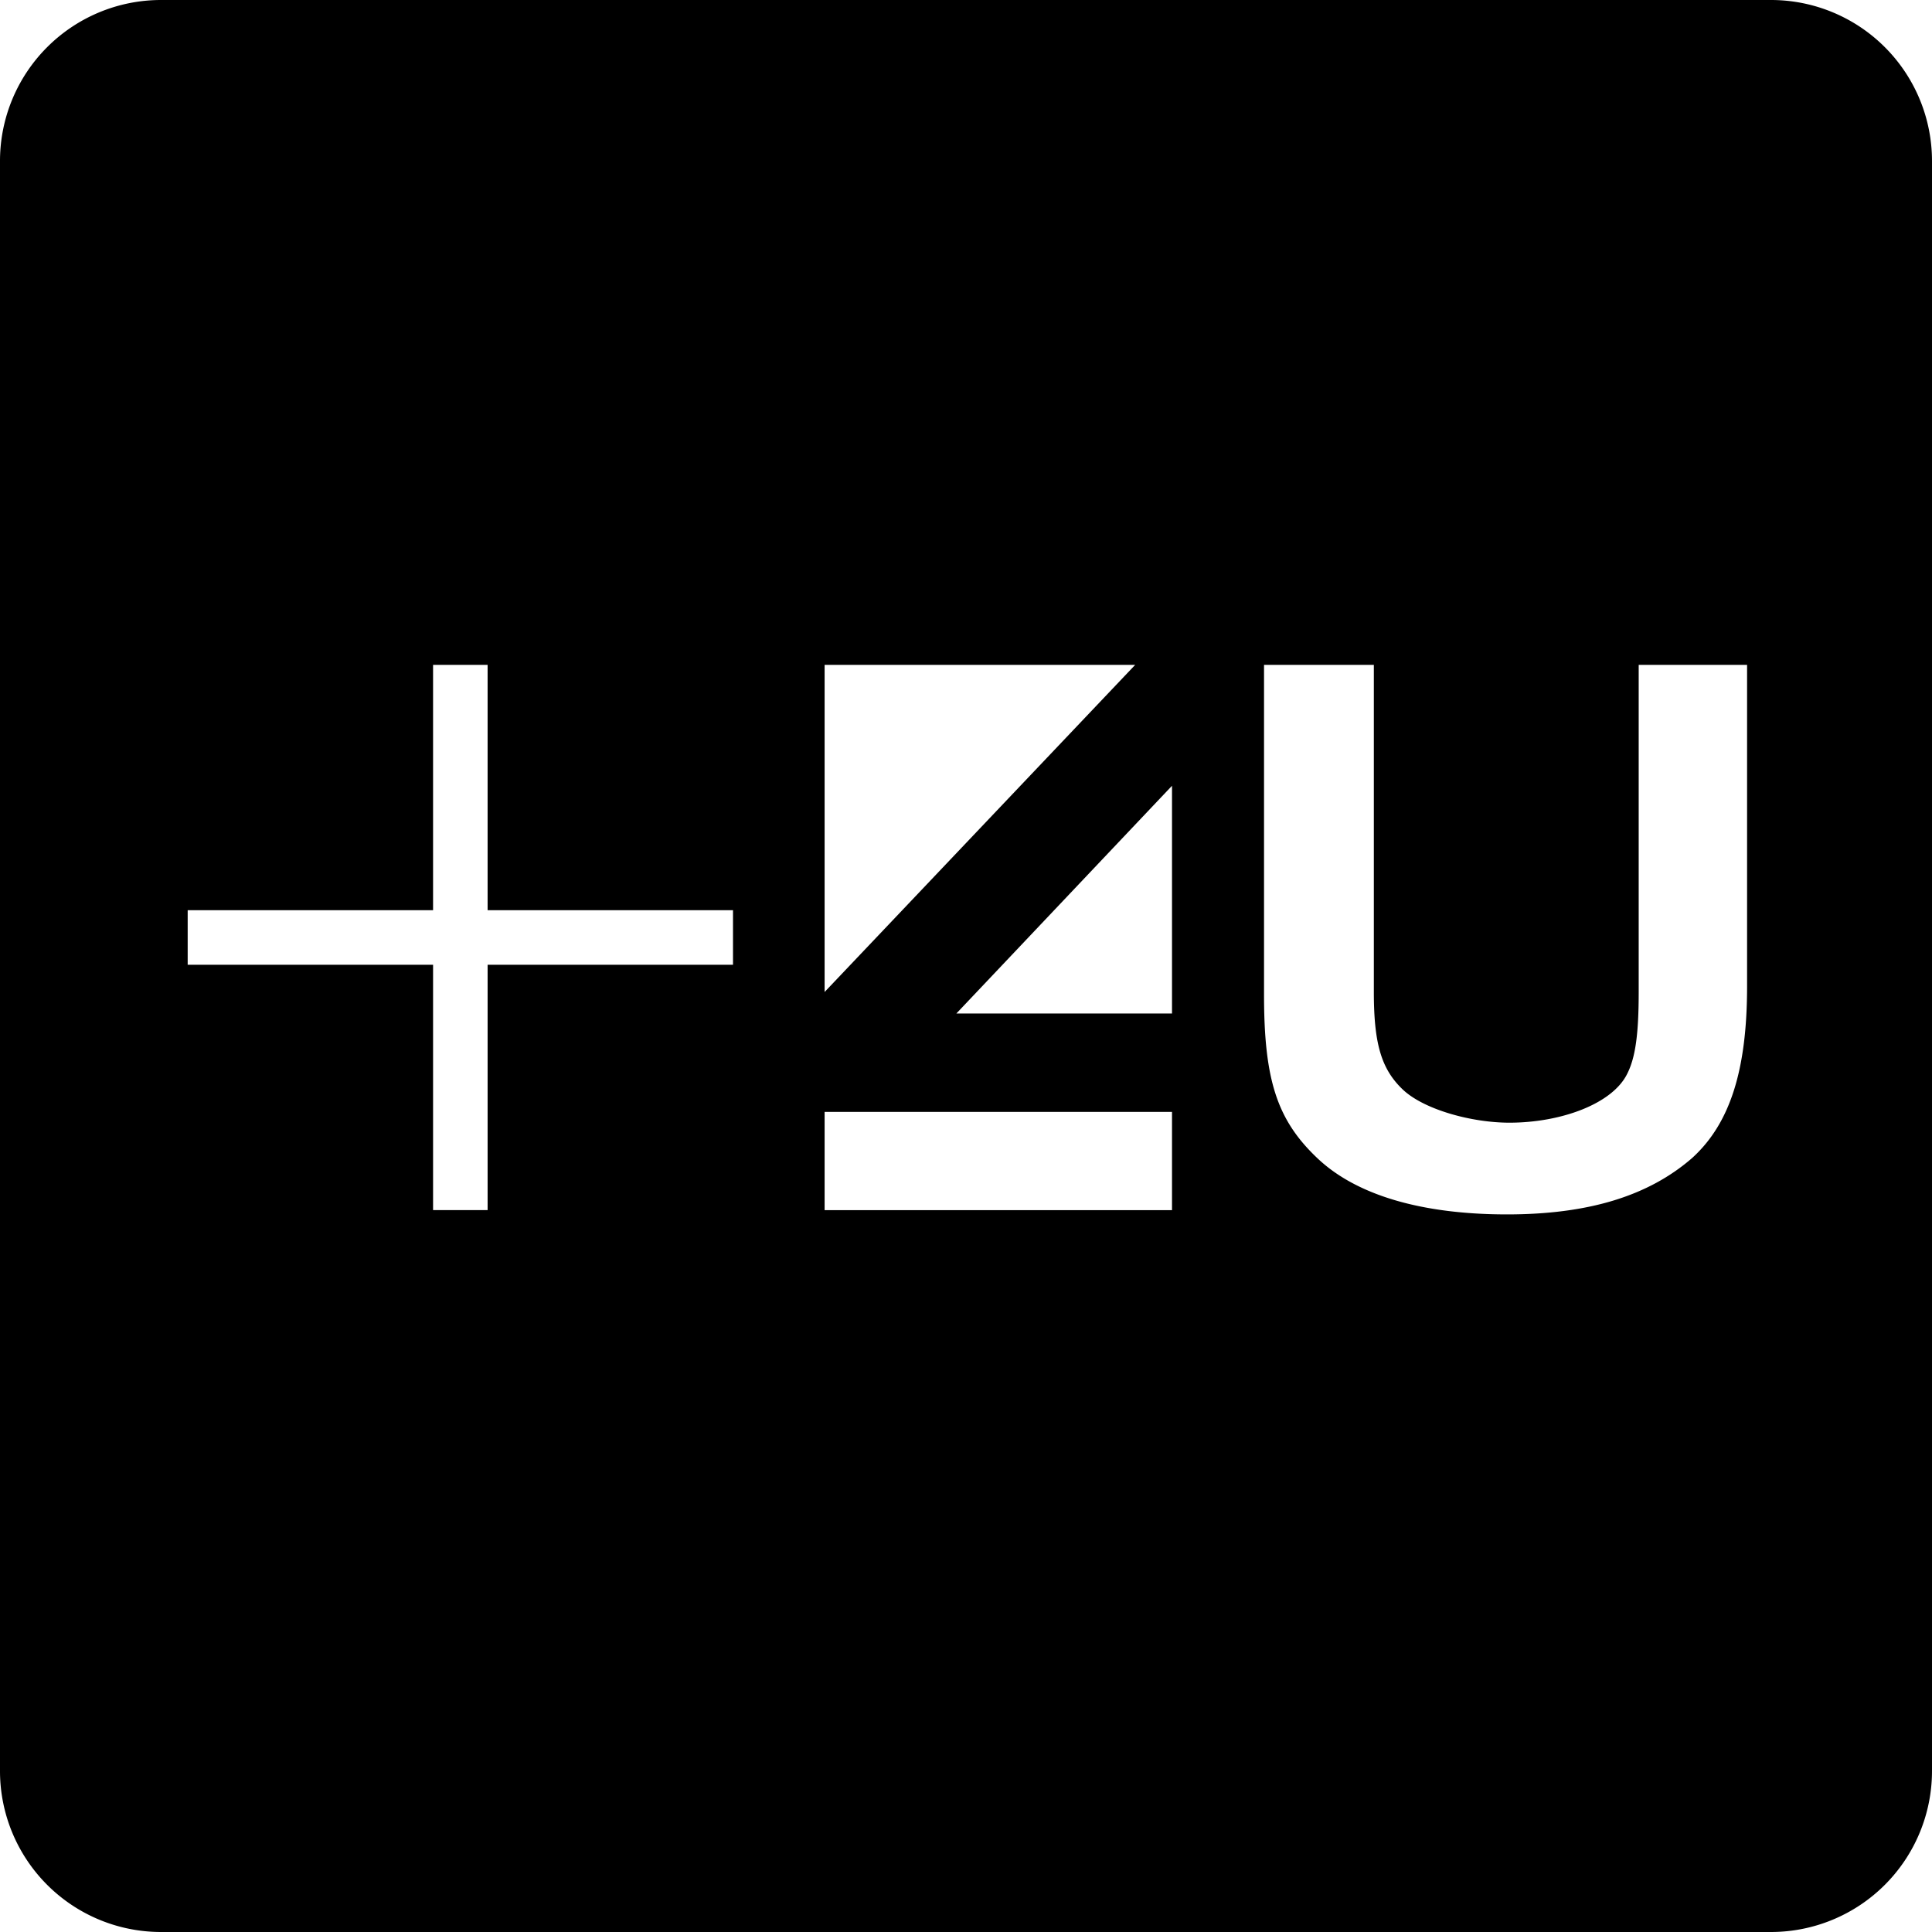
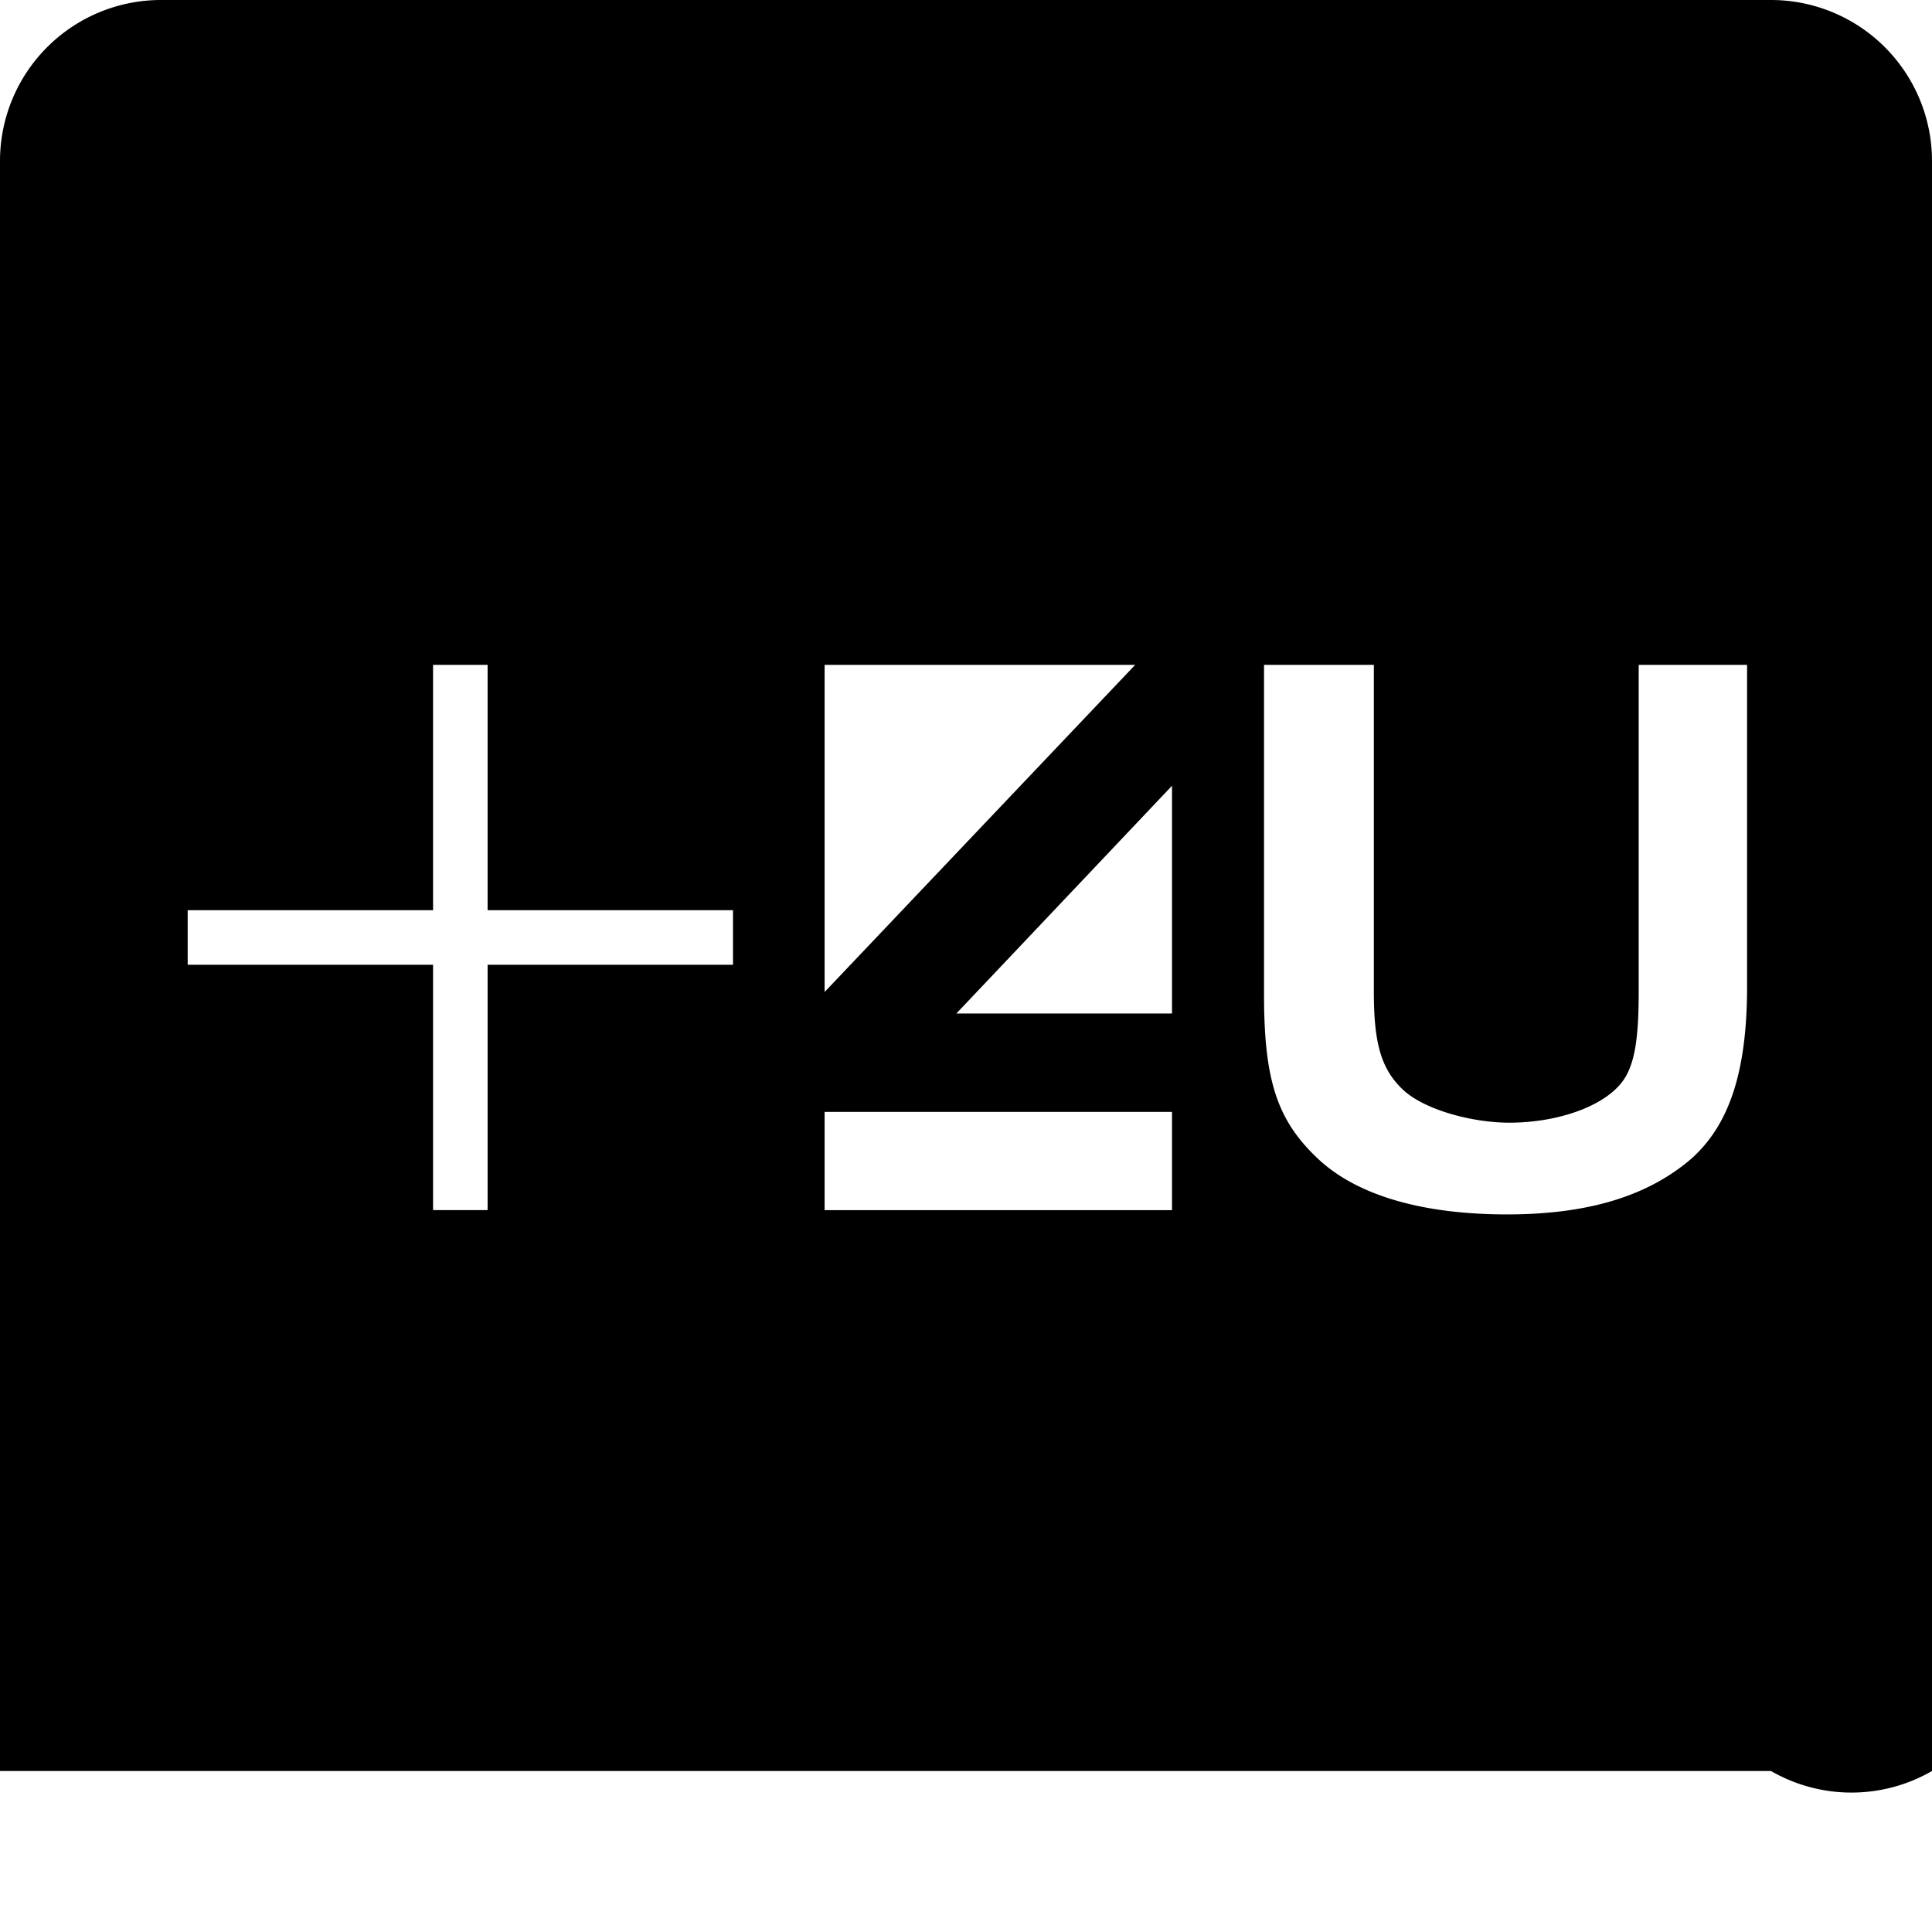
<svg xmlns="http://www.w3.org/2000/svg" viewBox="0 0 700 700">
  <title>safari-pinned-tab</title>
  <g id="Layer_2" data-name="Layer 2">
    <g id="Layer_1-2" data-name="Layer 1">
-       <path d="M641.67,0H58.33A58.34,58.34,0,0,0,0,58.33V641.67A58.34,58.34,0,0,0,58.33,700H641.67A58.34,58.34,0,0,0,700,641.67V58.33A58.34,58.34,0,0,0,641.67,0ZM298.77,240.89H411.3L298.77,359.42ZM265.58,349.55H176.67v88.9H156.91v-88.9H68V329.79h88.91v-88.9h19.76v88.9h88.91Zm159.06,88.91H298.77v-35.6H424.64Zm0-71.25H346.51l78.13-82.51ZM633,357.3c0,30.52-6.22,49.78-19.85,62.22C597.16,433.45,575.28,440,546,440c-30.51,0-54.25-6.81-68.46-20.15-14.81-13.92-19.56-28.43-19.56-59.54V240.89h39.79V359.38c0,18.66,2.66,27.85,10.36,35.26s25.13,12.13,38.75,12.13c18.67,0,37.37-6.8,42.71-17.76,3-5.94,4.14-14.52,4.14-29.63V240.89H633Z" />
+       <path d="M641.67,0H58.33A58.34,58.34,0,0,0,0,58.33V641.67H641.67A58.34,58.34,0,0,0,700,641.67V58.33A58.34,58.34,0,0,0,641.67,0ZM298.77,240.89H411.3L298.77,359.42ZM265.58,349.55H176.67v88.9H156.91v-88.9H68V329.79h88.91v-88.9h19.76v88.9h88.91Zm159.06,88.91H298.77v-35.6H424.64Zm0-71.25H346.51l78.13-82.51ZM633,357.3c0,30.52-6.22,49.78-19.85,62.22C597.16,433.45,575.28,440,546,440c-30.51,0-54.25-6.81-68.46-20.15-14.81-13.92-19.56-28.43-19.56-59.54V240.89h39.79V359.38c0,18.66,2.66,27.85,10.36,35.26s25.13,12.13,38.75,12.13c18.67,0,37.37-6.8,42.71-17.76,3-5.94,4.14-14.52,4.14-29.63V240.89H633Z" />
    </g>
  </g>
</svg>